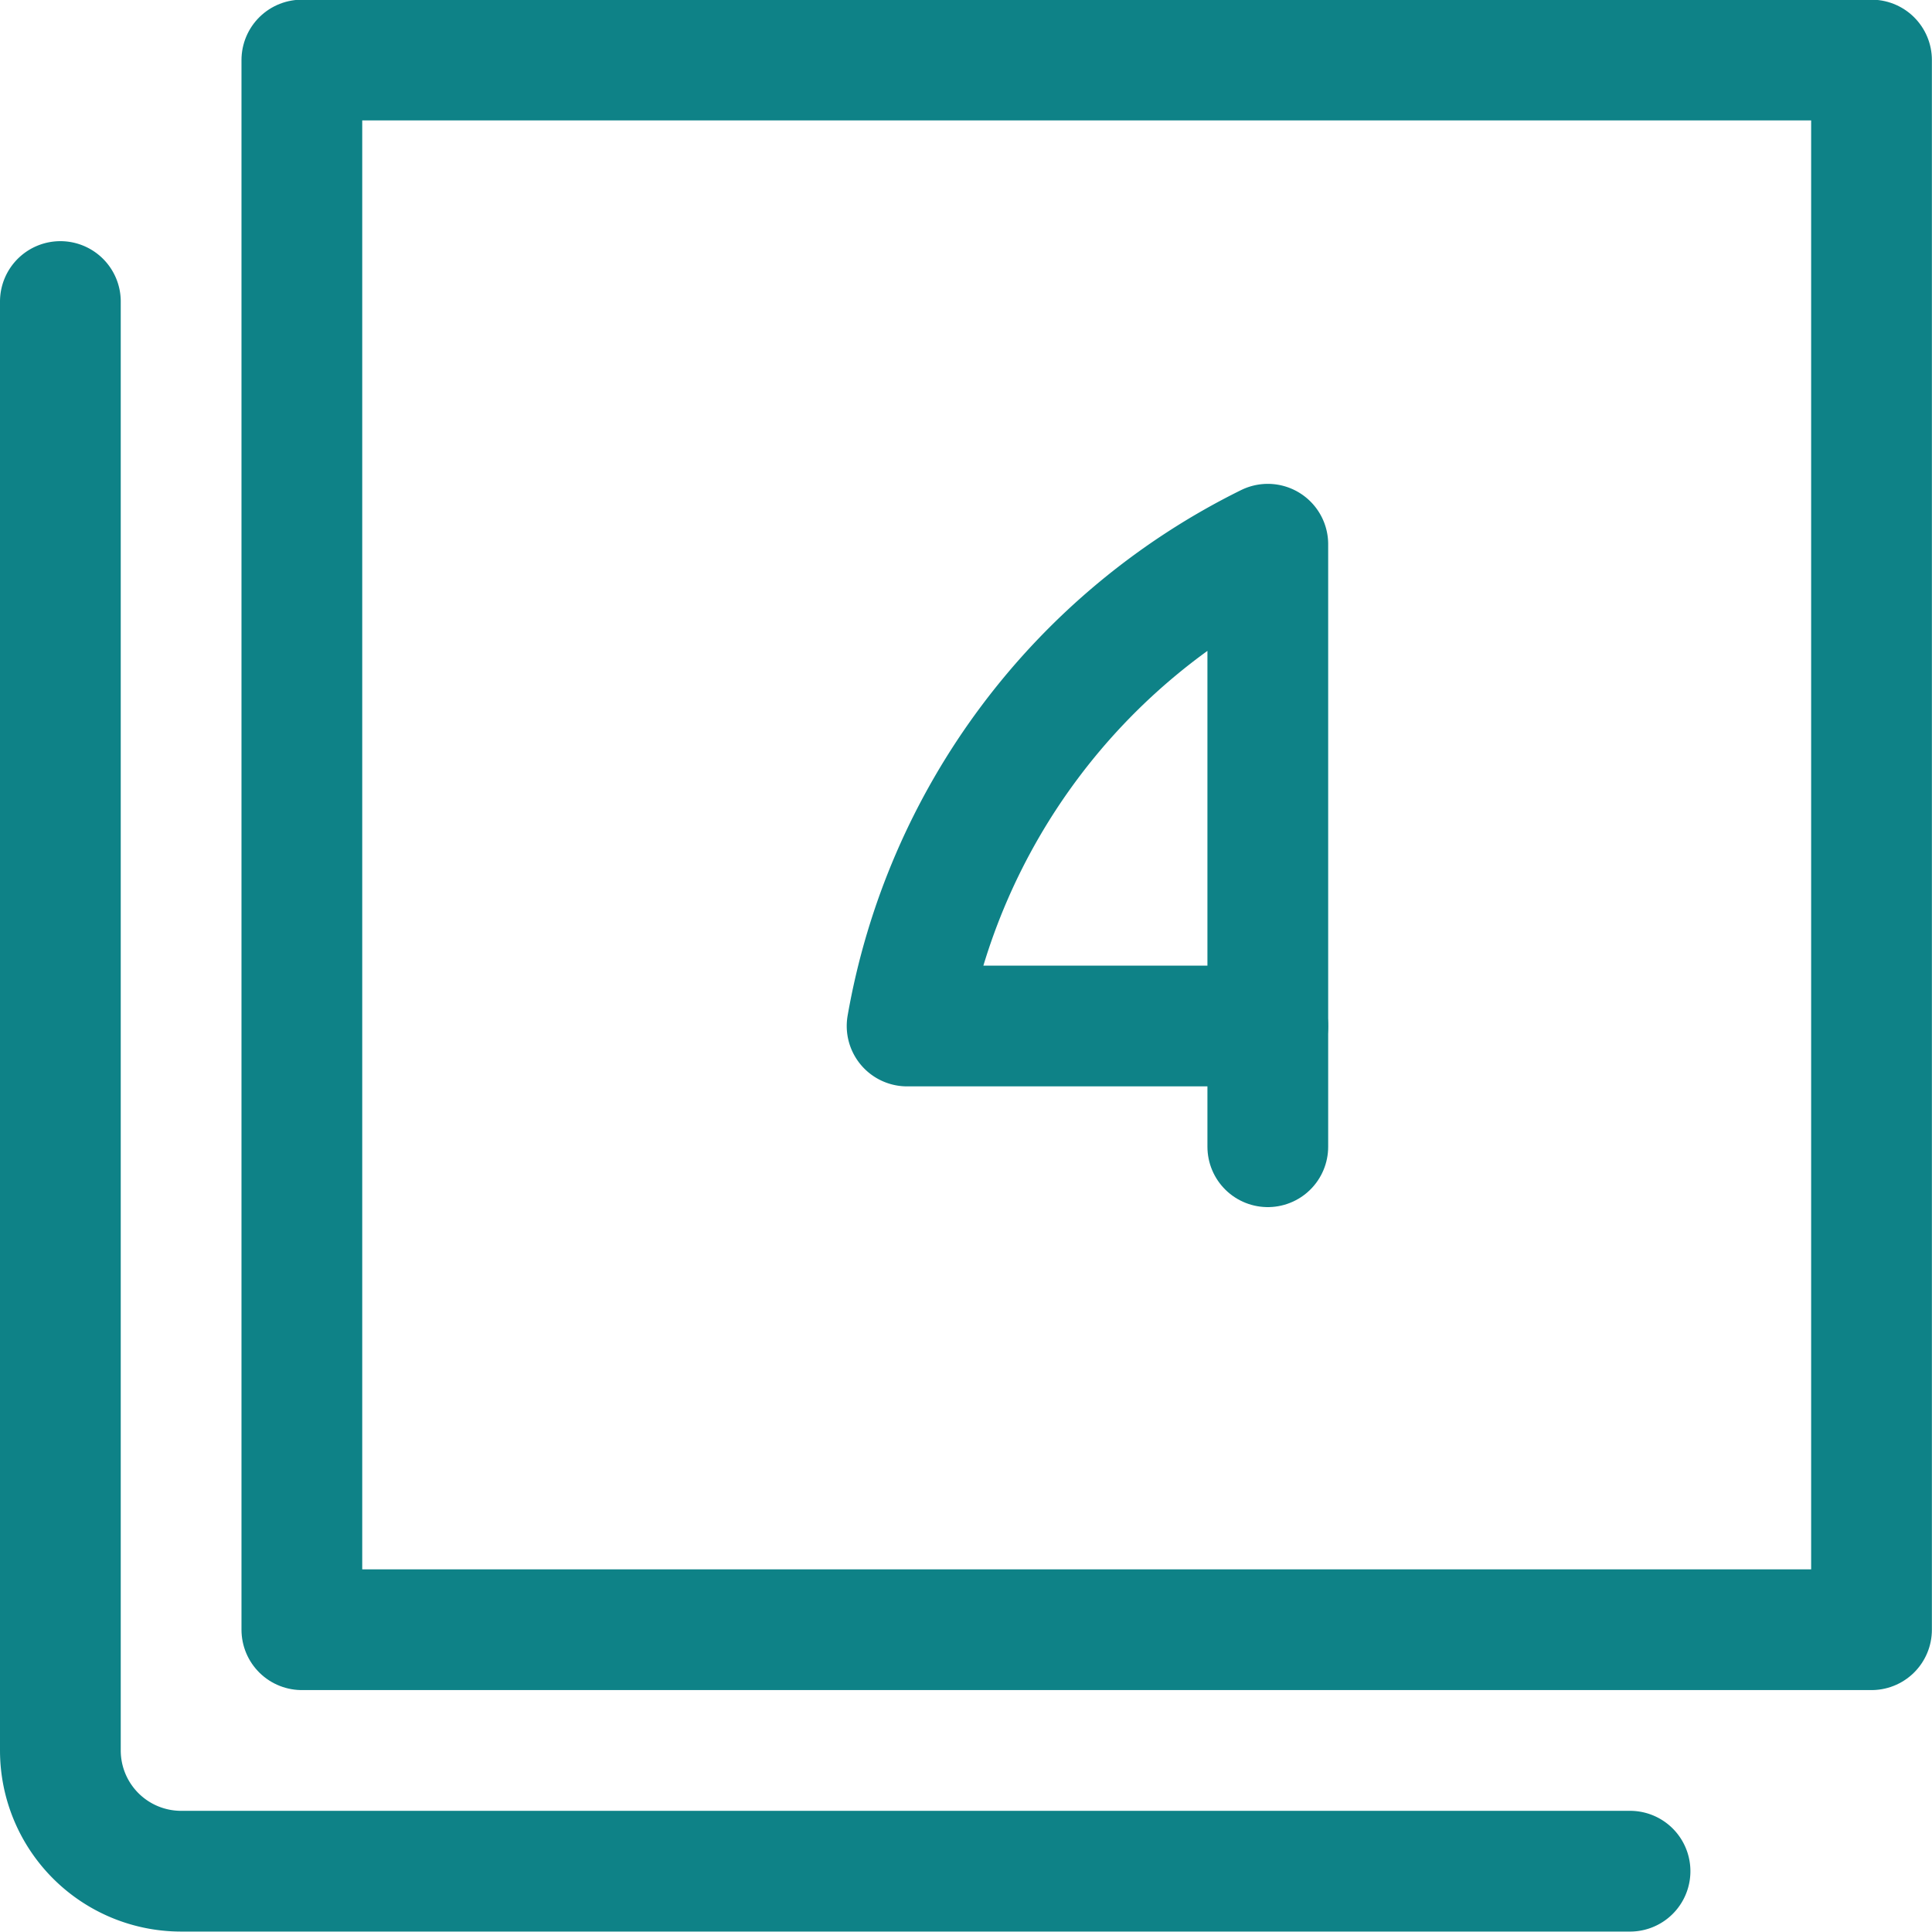
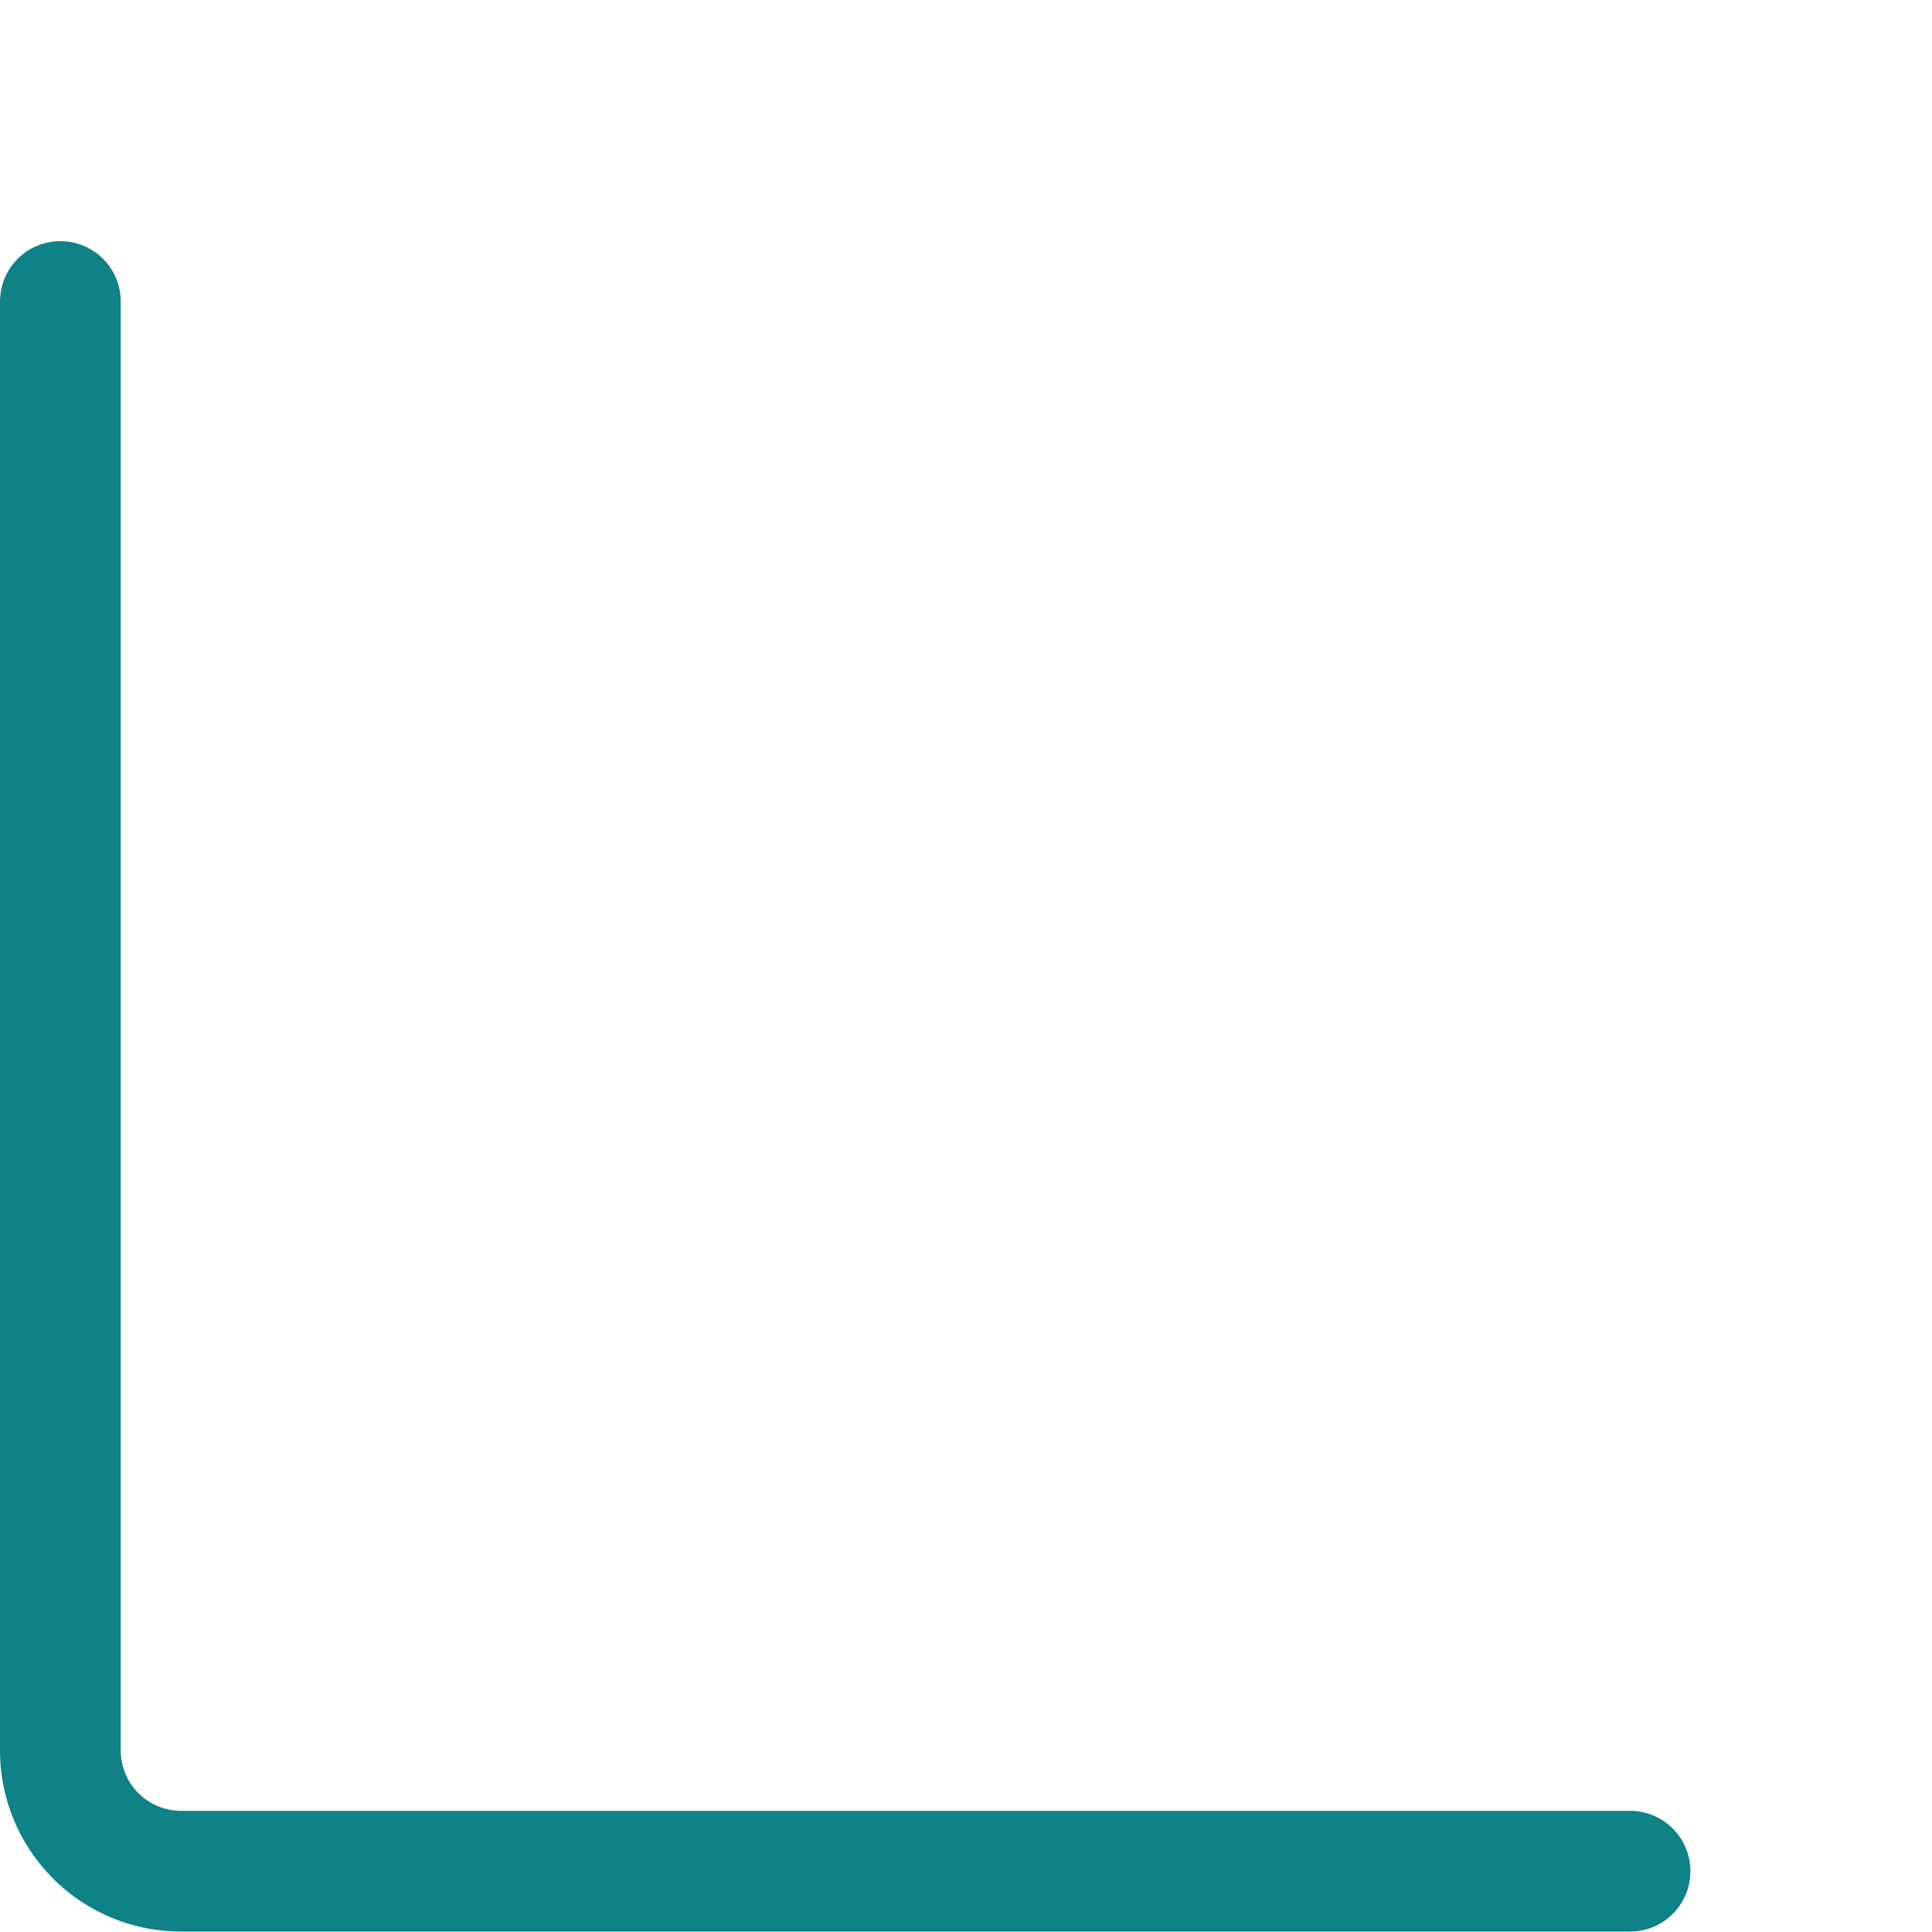
<svg xmlns="http://www.w3.org/2000/svg" viewBox="0 0 140 140" height="140" width="140">
  <g transform="matrix(5.833,0,0,5.833,0,0)">
-     <path d="M3.750 0.746 L23.250 0.746 L23.250 20.246 L3.750 20.246 Z" fill="none" stroke="#0E8287" stroke-linecap="round" stroke-linejoin="round" stroke-width="1.5" />
    <path d="M20.25,23.246h-18a1.5,1.5,0,0,1-1.5-1.5v-18" fill="none" stroke="#0E8287" stroke-linecap="round" stroke-linejoin="round" stroke-width="1.5" />
-     <path d="M15.75 14.246L15.75 12.746" fill="none" stroke="#0E8287" stroke-linecap="round" stroke-linejoin="round" stroke-width="1.5" />
-     <path d="M15.75,12.746V6.761a8.26,8.26,0,0,0-4.481,5.985H15.75" fill="none" stroke="#0E8287" stroke-linecap="round" stroke-linejoin="round" stroke-width="1.5" />
  </g>
</svg>